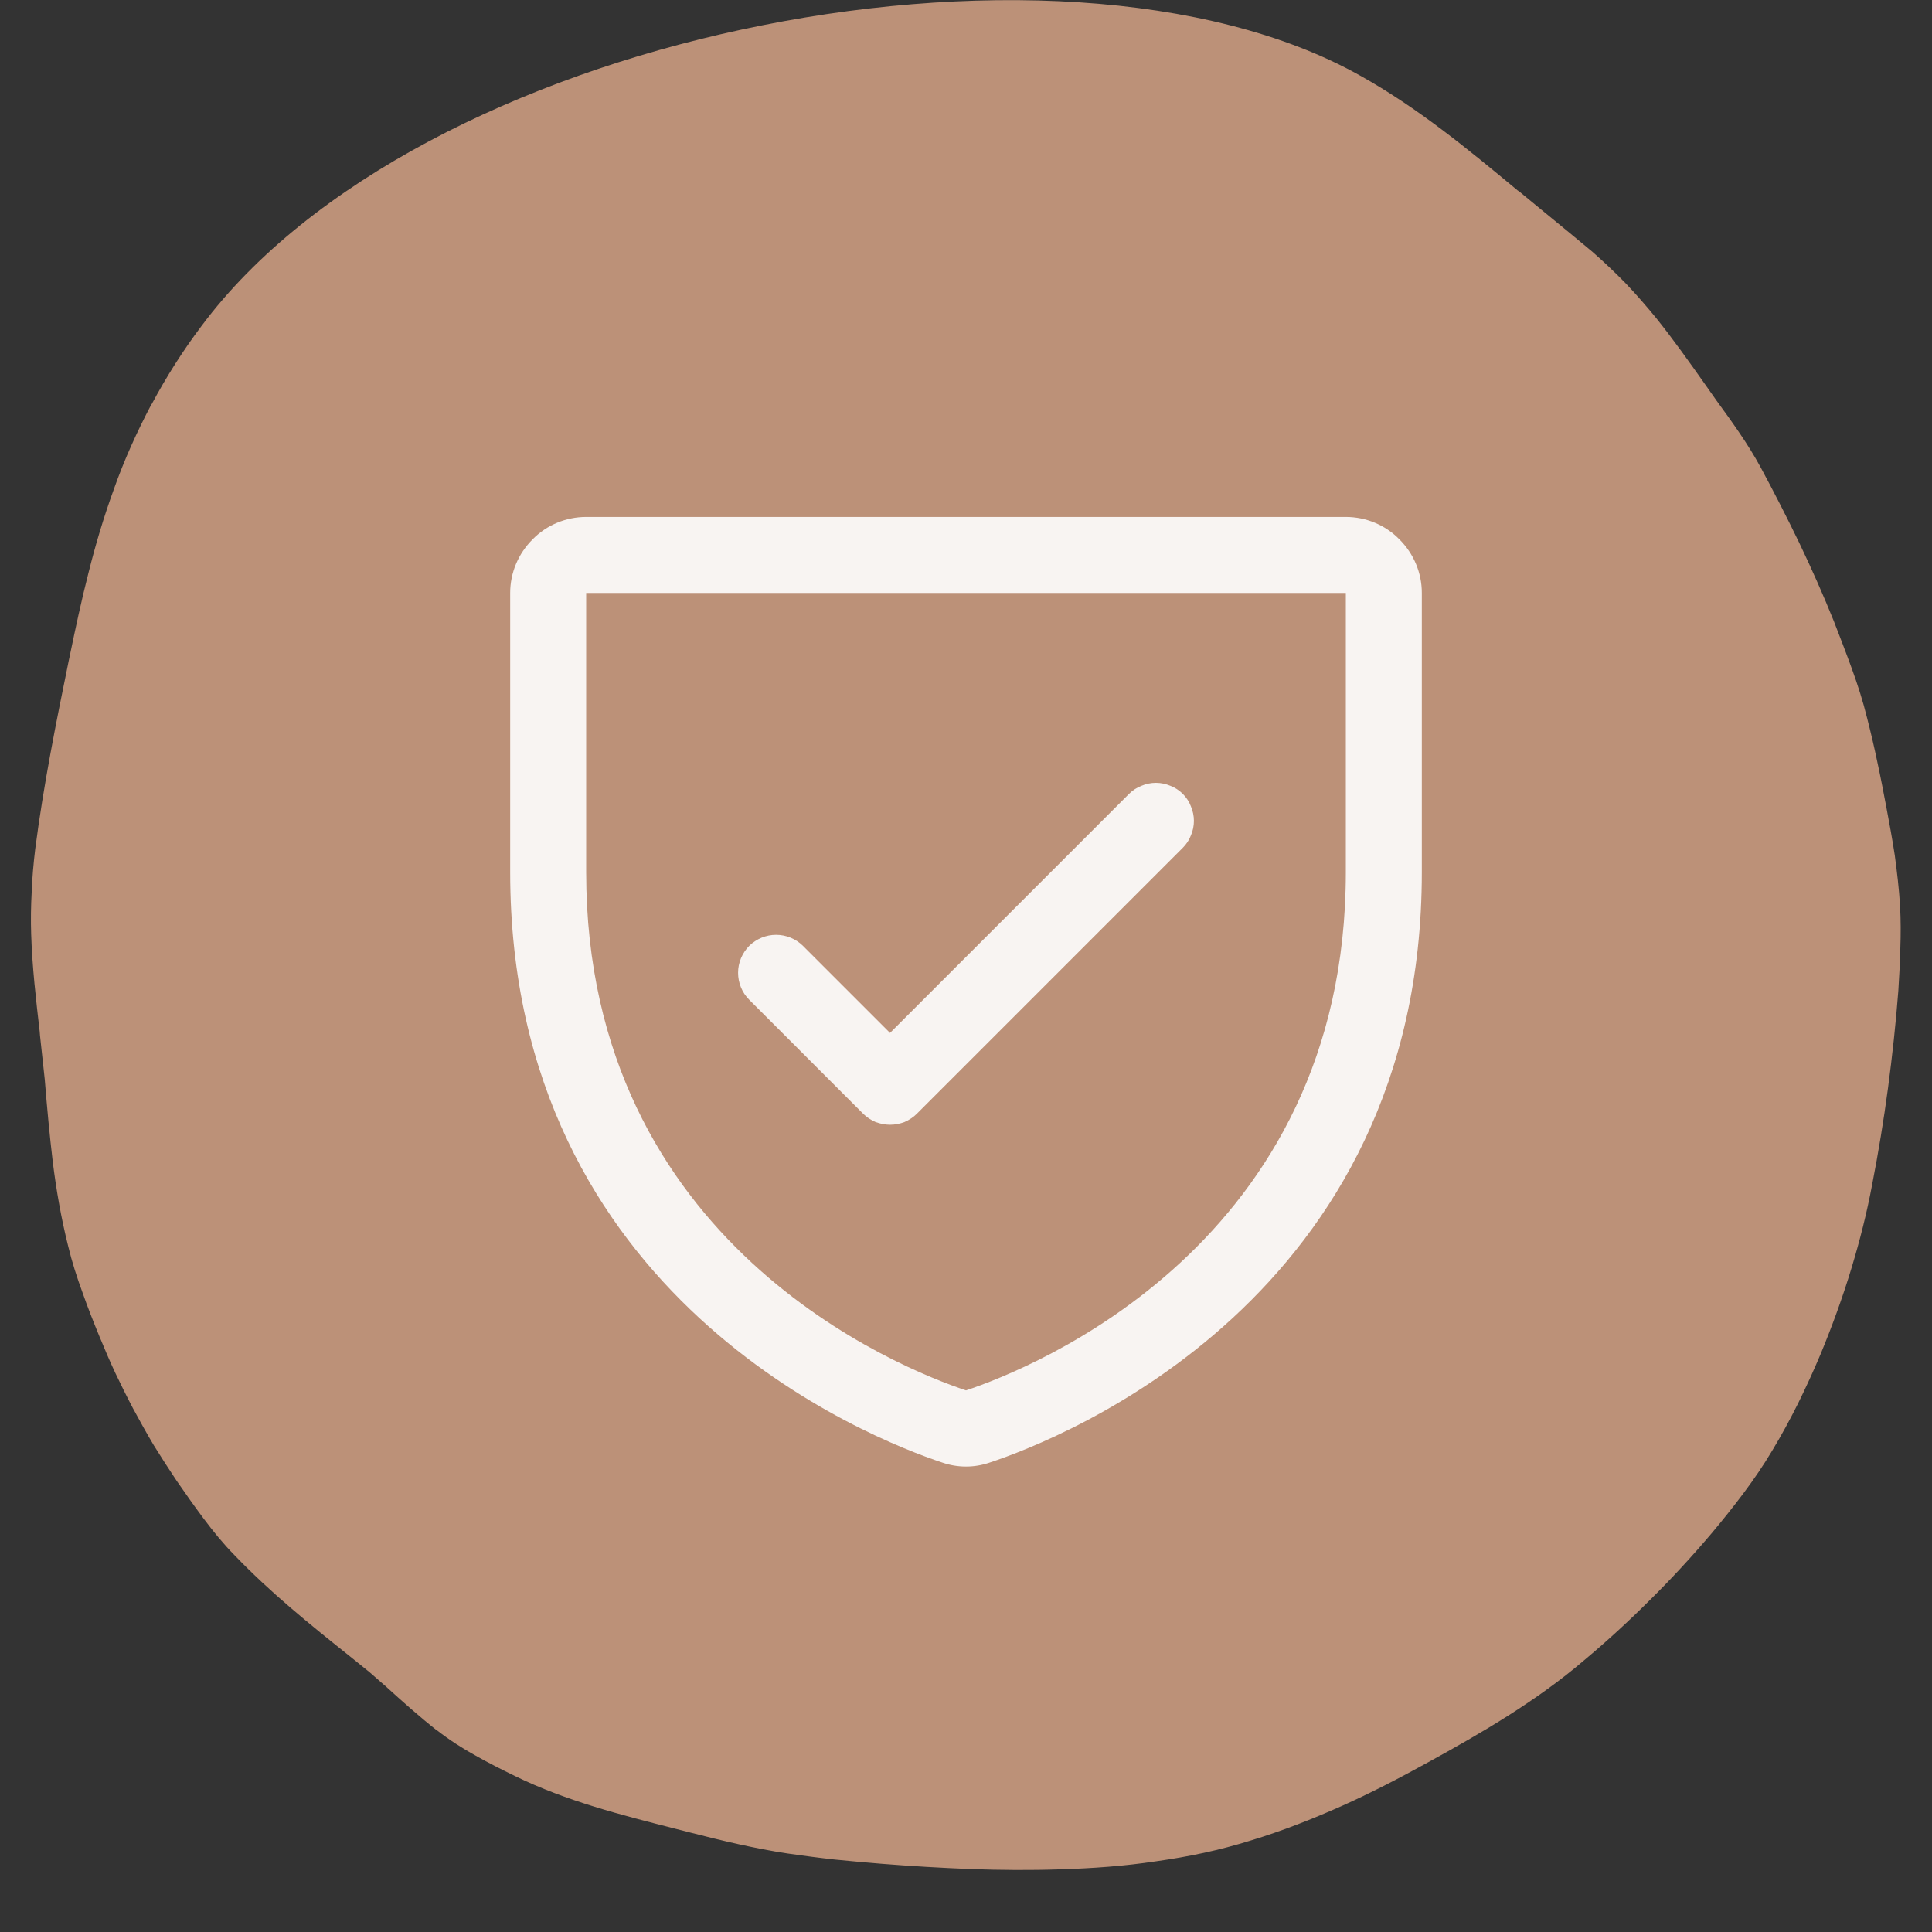
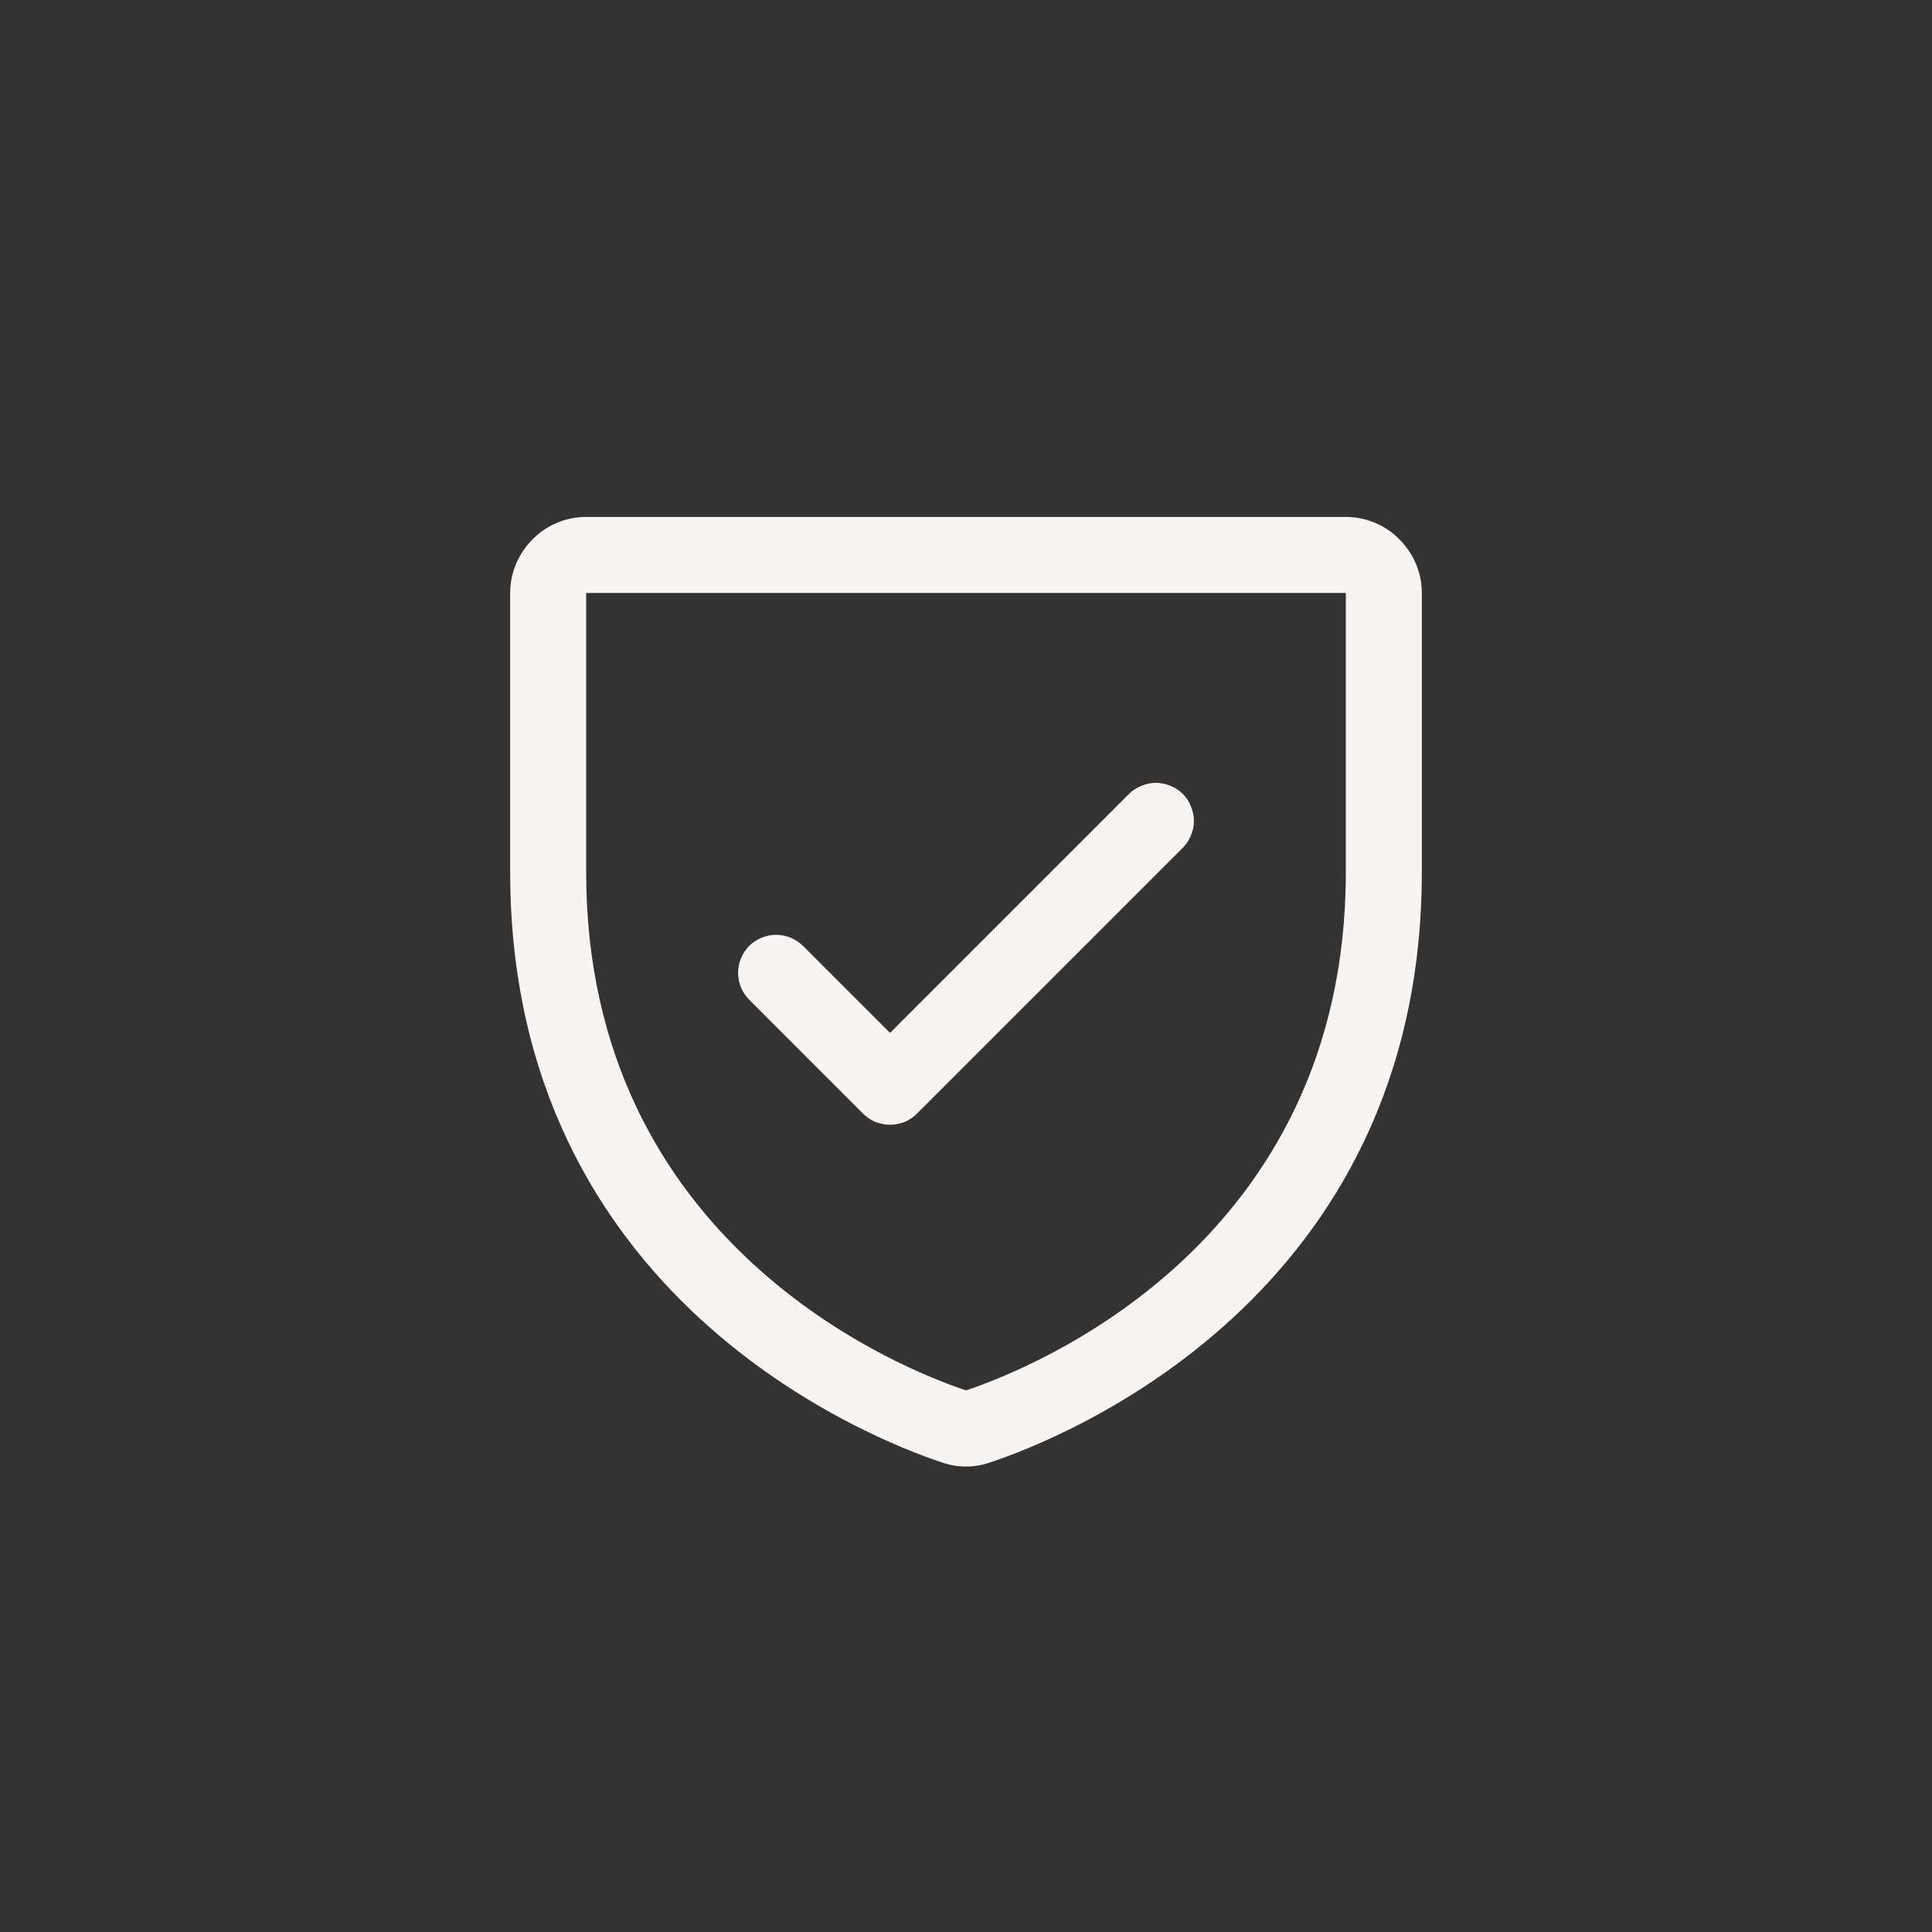
<svg xmlns="http://www.w3.org/2000/svg" width="40" zoomAndPan="magnify" viewBox="0 0 30 30" height="40" preserveAspectRatio="xMidYMid meet" version="1.0">
  <rect x="0" y="0" width="30" height="30" fill="#333333" stroke="none" />
  <defs>
    <clipPath id="f35eae39f3">
-       <path d="M 0.484 0 L 29.516 0 L 29.516 29.031 L 0.484 29.031 Z M 0.484 0 " clip-rule="nonzero" />
-     </clipPath>
+       </clipPath>
  </defs>
  <g clip-path="url(#f35eae39f3)">
-     <path fill="#bc9178" d="M 2.355 6.277 C 2.582 5.852 2.84 5.445 3.129 5.062 C 4.805 2.812 8.074 1.199 11.508 0.461 C 15.039 -0.301 18.762 -0.148 21.117 1.172 C 22.008 1.668 22.789 2.312 23.566 2.957 L 23.59 2.973 C 23.707 3.07 23.859 3.195 24.012 3.32 C 24.246 3.512 24.48 3.703 24.727 3.91 C 24.91 4.07 25.082 4.234 25.246 4.402 C 25.406 4.57 25.562 4.75 25.719 4.941 C 25.988 5.277 26.234 5.625 26.48 5.973 L 26.656 6.223 C 26.898 6.555 27.141 6.891 27.34 7.258 C 27.547 7.641 27.746 8.031 27.941 8.434 C 28.133 8.836 28.312 9.238 28.477 9.648 C 28.566 9.879 28.656 10.109 28.754 10.379 C 28.848 10.637 28.93 10.895 28.992 11.148 C 29.047 11.363 29.102 11.594 29.152 11.836 C 29.203 12.07 29.246 12.297 29.289 12.523 C 29.336 12.773 29.383 13.023 29.422 13.281 C 29.457 13.539 29.488 13.801 29.504 14.066 C 29.516 14.289 29.516 14.508 29.508 14.734 C 29.504 14.965 29.488 15.18 29.477 15.387 C 29.438 15.895 29.383 16.398 29.316 16.902 C 29.25 17.395 29.168 17.895 29.07 18.398 C 28.988 18.836 28.879 19.266 28.75 19.691 C 28.613 20.145 28.449 20.594 28.27 21.027 C 28.16 21.289 28.043 21.543 27.922 21.789 C 27.797 22.039 27.664 22.285 27.52 22.523 C 27.383 22.754 27.23 22.977 27.07 23.191 C 26.906 23.41 26.742 23.613 26.578 23.809 C 26.277 24.164 25.961 24.508 25.625 24.84 C 25.293 25.172 24.949 25.488 24.598 25.781 C 24.223 26.102 23.824 26.383 23.418 26.641 C 23.008 26.902 22.59 27.137 22.172 27.367 C 21.734 27.609 21.289 27.84 20.836 28.043 C 20.379 28.246 19.914 28.43 19.426 28.578 C 18.941 28.73 18.453 28.832 17.953 28.902 C 17.461 28.977 16.965 29.012 16.465 29.027 C 16 29.043 15.535 29.039 15.074 29.023 C 14.602 29.004 14.141 28.977 13.691 28.941 C 13.461 28.922 13.227 28.902 12.961 28.875 C 12.715 28.848 12.473 28.816 12.23 28.781 C 11.969 28.742 11.715 28.691 11.469 28.637 C 11.219 28.582 10.973 28.52 10.723 28.457 L 10.492 28.398 C 9.652 28.184 8.797 27.969 7.996 27.578 C 7.789 27.477 7.578 27.371 7.387 27.262 C 7.18 27.148 6.98 27.02 6.789 26.871 L 6.785 26.871 C 6.508 26.652 6.25 26.422 5.996 26.191 L 5.742 25.969 L 5.438 25.723 C 4.816 25.227 4.199 24.73 3.641 24.148 C 3.469 23.973 3.312 23.781 3.16 23.578 C 3.008 23.375 2.875 23.184 2.742 22.992 C 2.621 22.812 2.504 22.629 2.387 22.441 C 2.273 22.25 2.168 22.059 2.066 21.871 C 1.961 21.672 1.871 21.488 1.789 21.316 C 1.707 21.141 1.625 20.949 1.543 20.75 C 1.453 20.531 1.363 20.305 1.281 20.07 C 1.195 19.836 1.117 19.594 1.059 19.352 C 0.949 18.914 0.875 18.484 0.82 18.047 C 0.77 17.629 0.73 17.195 0.695 16.762 L 0.621 16.078 L 0.617 16.023 C 0.559 15.523 0.5 15.016 0.484 14.504 C 0.477 14.289 0.48 14.07 0.492 13.855 C 0.5 13.633 0.52 13.406 0.547 13.184 C 0.676 12.188 0.871 11.219 1.07 10.246 L 1.082 10.191 C 1.172 9.754 1.266 9.316 1.375 8.891 C 1.484 8.453 1.613 8.023 1.766 7.602 C 1.926 7.148 2.125 6.707 2.352 6.277 Z M 2.355 6.277 " fill-opacity="1" fill-rule="nonzero" />
-   </g>
+     </g>
  <path fill="#f8f4f2" d="M 20.898 8.027 L 9.102 8.027 C 8.789 8.027 8.488 8.152 8.27 8.375 C 8.047 8.598 7.922 8.895 7.922 9.207 L 7.922 13.543 C 7.922 20.148 13.512 22.34 14.633 22.711 C 14.871 22.793 15.129 22.793 15.367 22.711 C 16.488 22.34 22.078 20.148 22.078 13.543 L 22.078 9.207 C 22.078 8.895 21.953 8.598 21.73 8.375 C 21.512 8.152 21.211 8.027 20.898 8.027 Z M 20.898 13.543 C 20.898 19.324 16.008 21.254 15 21.59 C 14.004 21.258 9.102 19.328 9.102 13.543 L 9.102 9.207 L 20.898 9.207 Z M 11.633 15.523 C 11.523 15.414 11.461 15.262 11.461 15.105 C 11.461 14.949 11.523 14.801 11.633 14.688 C 11.746 14.578 11.895 14.516 12.051 14.516 C 12.207 14.516 12.359 14.578 12.469 14.688 L 13.82 16.039 L 17.531 12.328 C 17.586 12.273 17.652 12.23 17.723 12.203 C 17.793 12.172 17.871 12.156 17.949 12.156 C 18.027 12.156 18.102 12.172 18.176 12.203 C 18.246 12.23 18.312 12.273 18.367 12.328 C 18.422 12.383 18.465 12.449 18.492 12.52 C 18.523 12.594 18.539 12.668 18.539 12.746 C 18.539 12.824 18.523 12.902 18.492 12.973 C 18.465 13.043 18.422 13.109 18.367 13.164 L 14.238 17.293 C 14.184 17.348 14.117 17.391 14.047 17.422 C 13.977 17.449 13.898 17.465 13.82 17.465 C 13.742 17.465 13.668 17.449 13.594 17.422 C 13.523 17.391 13.457 17.348 13.402 17.293 Z M 11.633 15.523 " fill-opacity="1" fill-rule="nonzero" />
</svg>